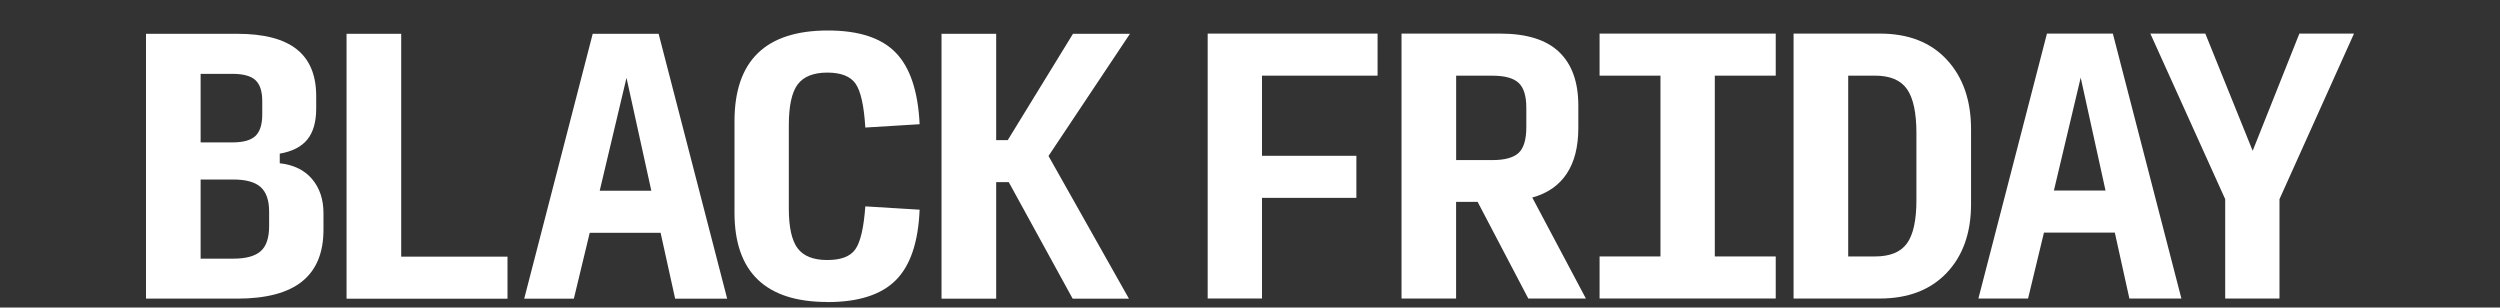
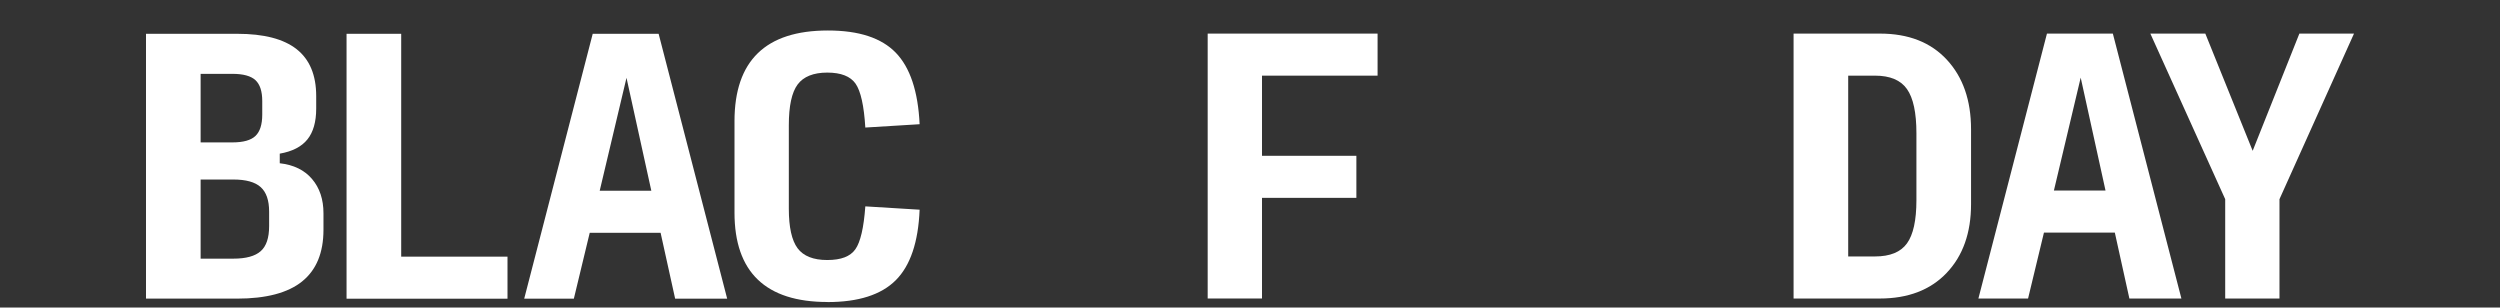
<svg xmlns="http://www.w3.org/2000/svg" id="Capa_1" width="1000" height="123" version="1.1" viewBox="0 0 1000 123">
  <rect x="0" y="0" width="1000" height="123" fill="#333333" stroke="none" />
  <defs>
    <style>
      .st0 {
        fill: #fff;
      }
    </style>
  </defs>
  <path class="st0" d="M80.25,103.46h13.11c5.03,0,8.68-1,10.92-2.99,2.25-1.98,3.37-5.32,3.37-10v-5.82c0-4.51-1.12-7.77-3.37-9.8-2.25-2.03-5.89-3.04-10.92-3.04h-13.11s0,31.65,0,31.65ZM80.25,56.96h12.73c4.32,0,7.39-.86,9.2-2.58s2.72-4.57,2.72-8.54v-5.43c0-3.89-.91-6.67-2.72-8.35-1.81-1.67-4.88-2.52-9.2-2.52h-12.73s0,27.42,0,27.42ZM58.4,119.48V13.52h36.55c10.6,0,18.5,2.05,23.71,6.16,5.21,4.11,7.82,10.36,7.82,18.74v5.03c0,5.29-1.17,9.41-3.51,12.31-2.34,2.92-6.03,4.82-11.07,5.7v3.84c5.56.62,9.87,2.72,12.91,6.29,3.05,3.58,4.58,8.15,4.58,13.7v6.62c0,9.18-2.84,16.07-8.54,20.66-5.7,4.59-14.38,6.88-26.03,6.88h-36.43v.03Z" />
  <polygon class="st0" points="138.62 119.48 138.62 13.52 160.48 13.52 160.48 102.66 203 102.66 203 119.48 138.62 119.48" />
  <path class="st0" d="M260.53,76.3l-9.93-45.17-10.72,45.17h20.66ZM270.06,119.48l-5.82-26.36h-28.35l-6.35,26.36h-19.86l27.41-105.97h26.36l27.42,105.96h-20.79,0Z" />
  <path class="st0" d="M331.01,120.8c-12.37,0-21.65-2.98-27.87-8.94-6.23-5.97-9.34-14.91-9.34-26.82v-36.55c0-12.1,3.11-21.17,9.34-27.22,6.22-6.05,15.56-9.07,28.01-9.07s21.41,2.96,27.16,8.88c5.73,5.91,8.92,15.45,9.54,28.61l-21.72,1.33c-.53-8.74-1.84-14.59-3.9-17.55-2.08-2.96-5.85-4.43-11.33-4.43s-9.51,1.59-11.86,4.77-3.51,8.61-3.51,16.29v33.38c0,7.41,1.17,12.69,3.51,15.83,2.34,3.13,6.29,4.7,11.86,4.7s9.23-1.43,11.25-4.31c2.03-2.86,3.36-8.59,3.98-17.15l21.72,1.33c-.53,12.99-3.71,22.38-9.54,28.21-5.82,5.82-14.92,8.74-27.29,8.74" />
-   <polygon class="st0" points="398.47 72.85 398.47 119.48 376.61 119.48 376.61 13.52 398.47 13.52 398.47 56.04 403.1 56.04 429.19 13.52 451.98 13.52 419.4 62.39 451.58 119.48 429.07 119.48 403.5 72.85 398.47 72.85" />
  <polygon class="st0" points="483.07 119.4 483.07 13.44 551.03 13.44 551.03 30.26 504.8 30.26 504.8 62.32 542.55 62.32 542.55 79.14 504.8 79.14 504.8 119.4 483.07 119.4" />
-   <path class="st0" d="M582.46,64.03h14.57c4.85,0,8.32-.95,10.39-2.84,2.07-1.9,3.11-5.37,3.11-10.39v-7.68c0-4.77-1.04-8.09-3.11-10-2.08-1.9-5.55-2.84-10.39-2.84h-14.57v33.77h0ZM582.46,119.4h-21.85V13.44h39.46c10.6,0,18.46,2.45,23.58,7.36,5.12,4.9,7.68,12.03,7.68,21.39v9.01c0,7.5-1.54,13.6-4.64,18.27-3.1,4.68-7.68,7.86-13.78,9.54l21.45,40.4h-23.04l-20.27-38.67h-8.61v38.67h.02Z" />
-   <polygon class="st0" points="639.83 119.4 639.83 102.58 664.19 102.58 664.19 30.26 639.83 30.26 639.83 13.44 710.29 13.44 710.29 30.26 685.92 30.26 685.92 102.58 710.29 102.58 710.29 119.4 639.83 119.4" />
-   <path class="st0" d="M739.28,102.58h10.73c6,0,10.27-1.74,12.78-5.23,2.52-3.49,3.78-9.25,3.78-17.29v-26.75c0-8.21-1.26-14.11-3.78-17.68-2.51-3.58-6.78-5.37-12.78-5.37h-10.73v72.31h0ZM717.43,119.4V13.44h34.57c11.39,0,20.3,3.49,26.75,10.46,6.44,6.97,9.67,16.24,9.67,27.82v29.93c0,11.49-3.25,20.65-9.74,27.49-6.5,6.85-15.44,10.27-26.82,10.27h-34.43Z" />
+   <path class="st0" d="M739.28,102.58h10.73c6,0,10.27-1.74,12.78-5.23,2.52-3.49,3.78-9.25,3.78-17.29v-26.75c0-8.21-1.26-14.11-3.78-17.68-2.51-3.58-6.78-5.37-12.78-5.37h-10.73v72.31ZM717.43,119.4V13.44h34.57c11.39,0,20.3,3.49,26.75,10.46,6.44,6.97,9.67,16.24,9.67,27.82v29.93c0,11.49-3.25,20.65-9.74,27.49-6.5,6.85-15.44,10.27-26.82,10.27h-34.43Z" />
  <path class="st0" d="M842.21,76.22l-9.93-45.17-10.72,45.17h20.66ZM851.75,119.4l-5.82-26.36h-28.35l-6.35,26.36h-19.87l27.42-105.96h26.36l27.42,105.96h-20.79,0Z" />
  <polygon class="st0" points="911.79 119.4 890.08 119.4 890.08 79.67 860.14 13.44 882.13 13.44 901.07 60.33 919.75 13.44 941.6 13.44 911.79 79.67 911.79 119.4" />
</svg>